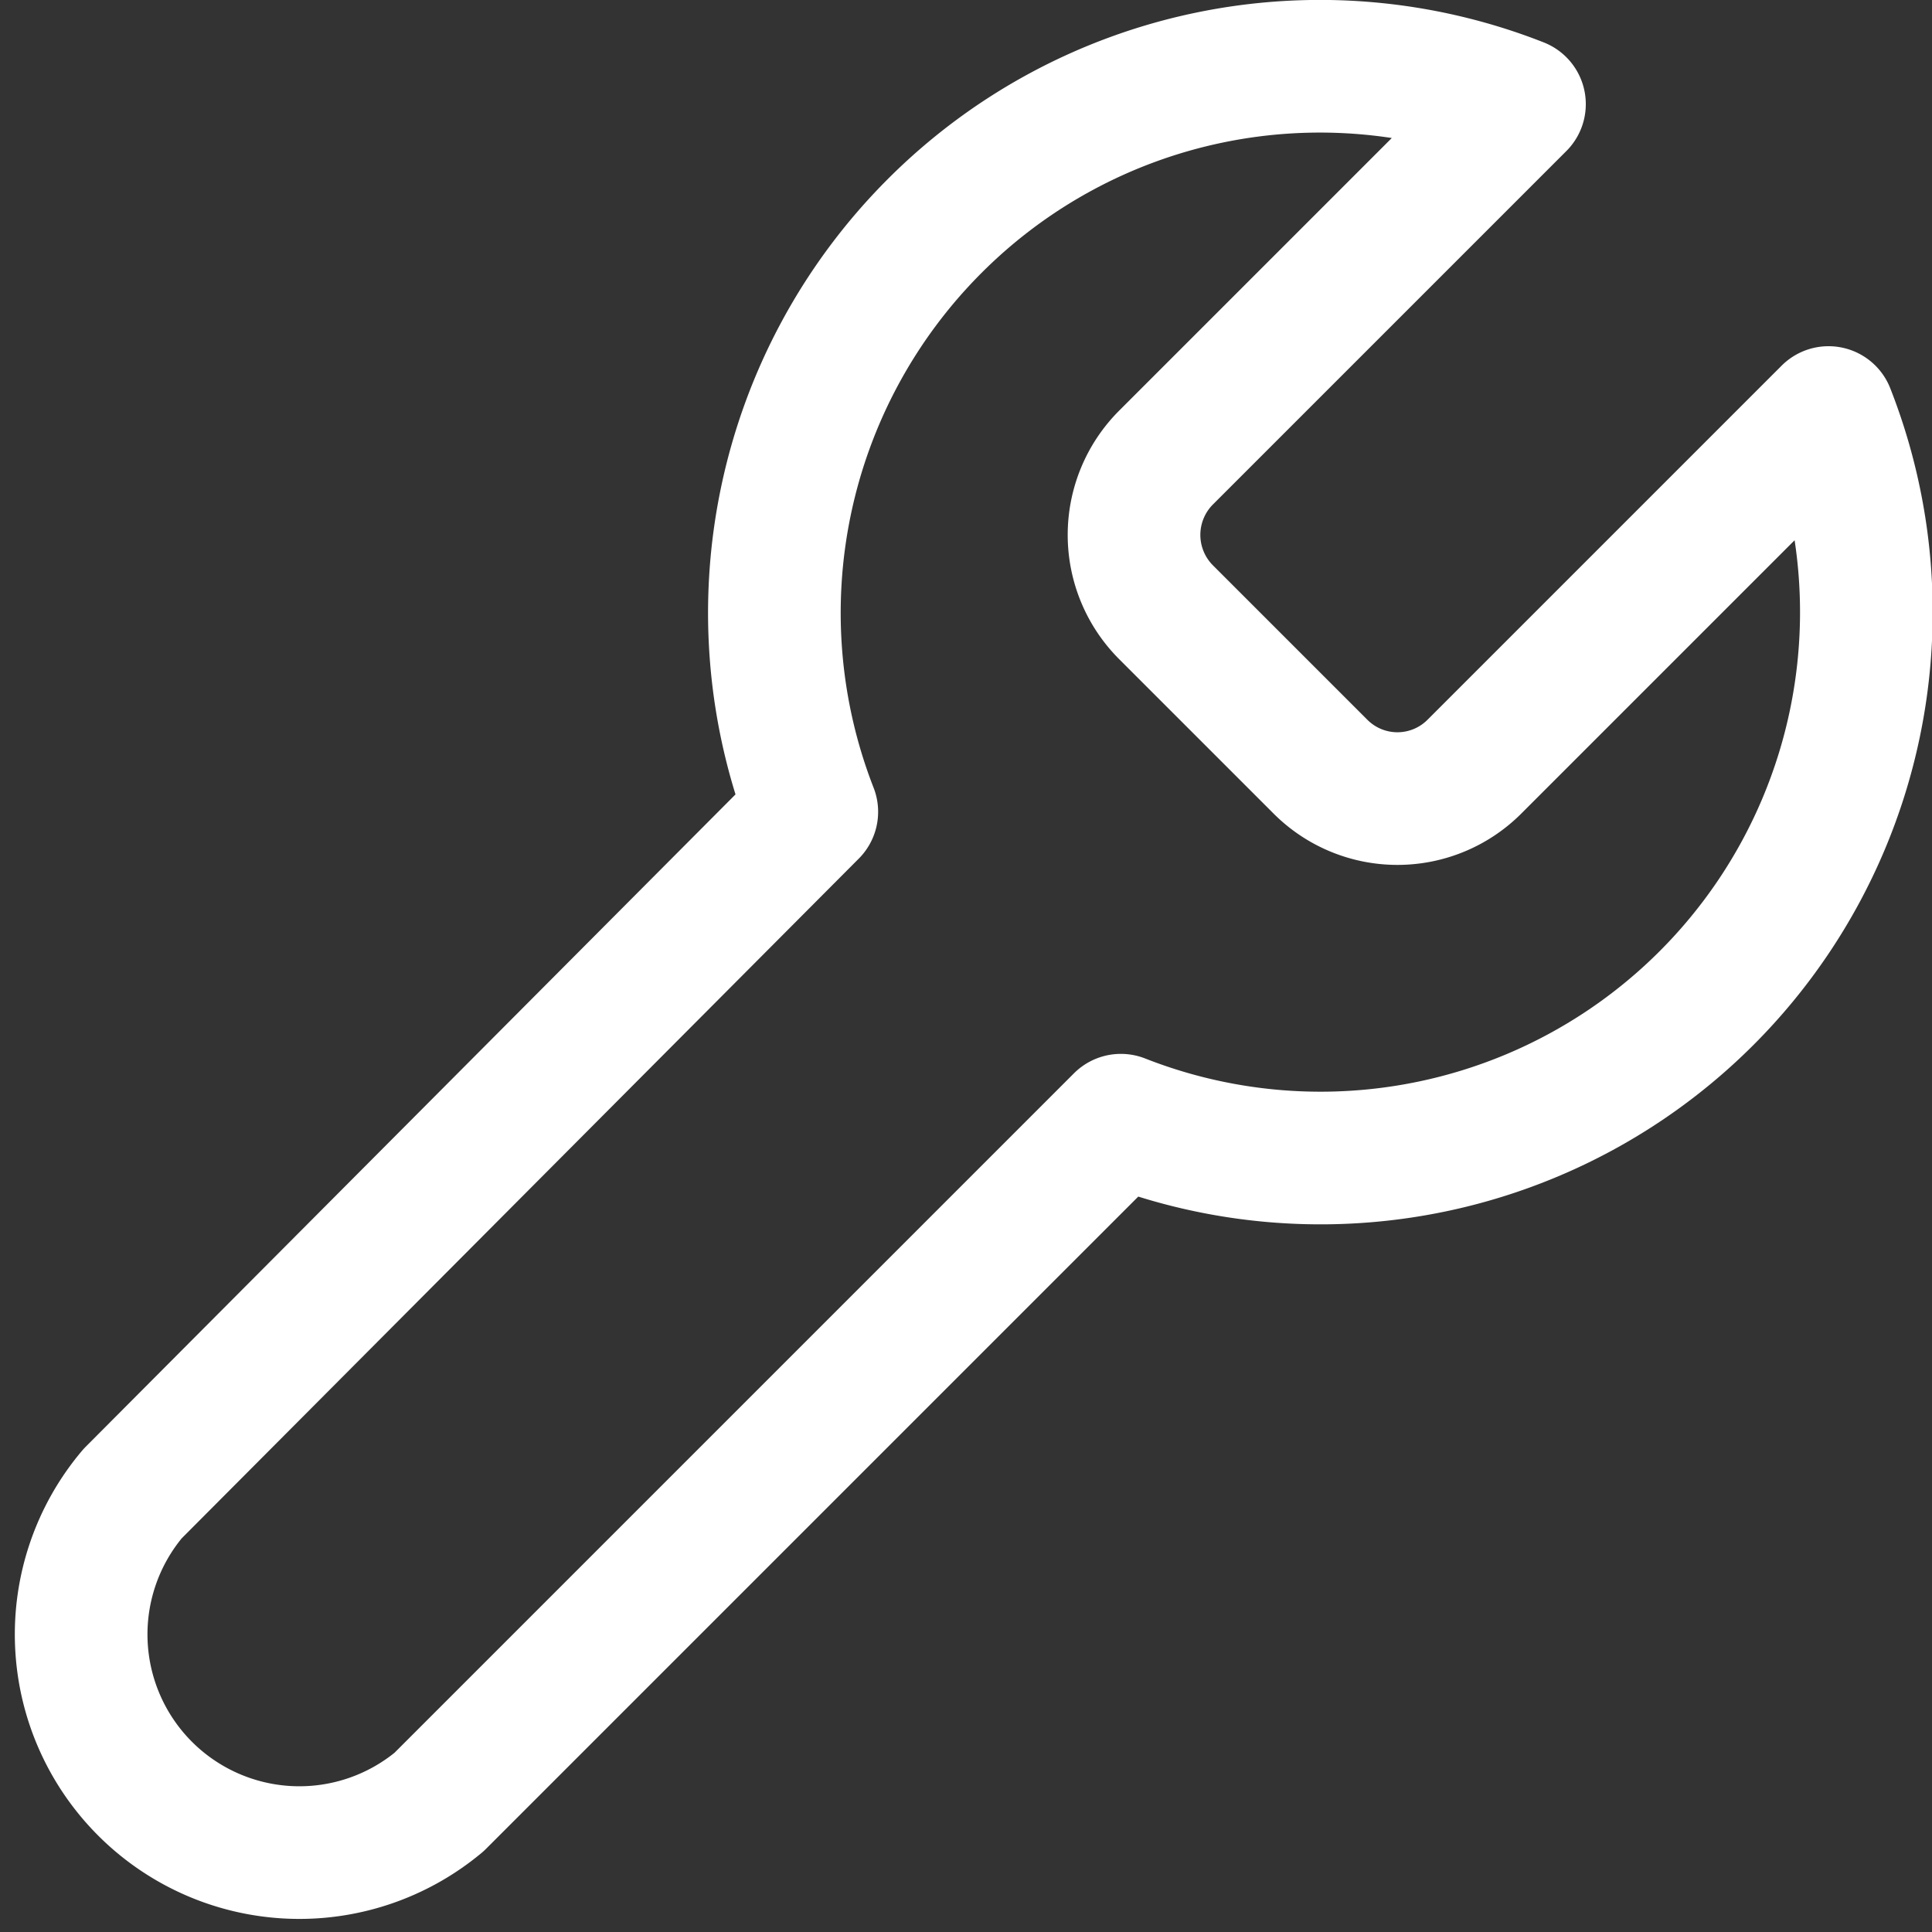
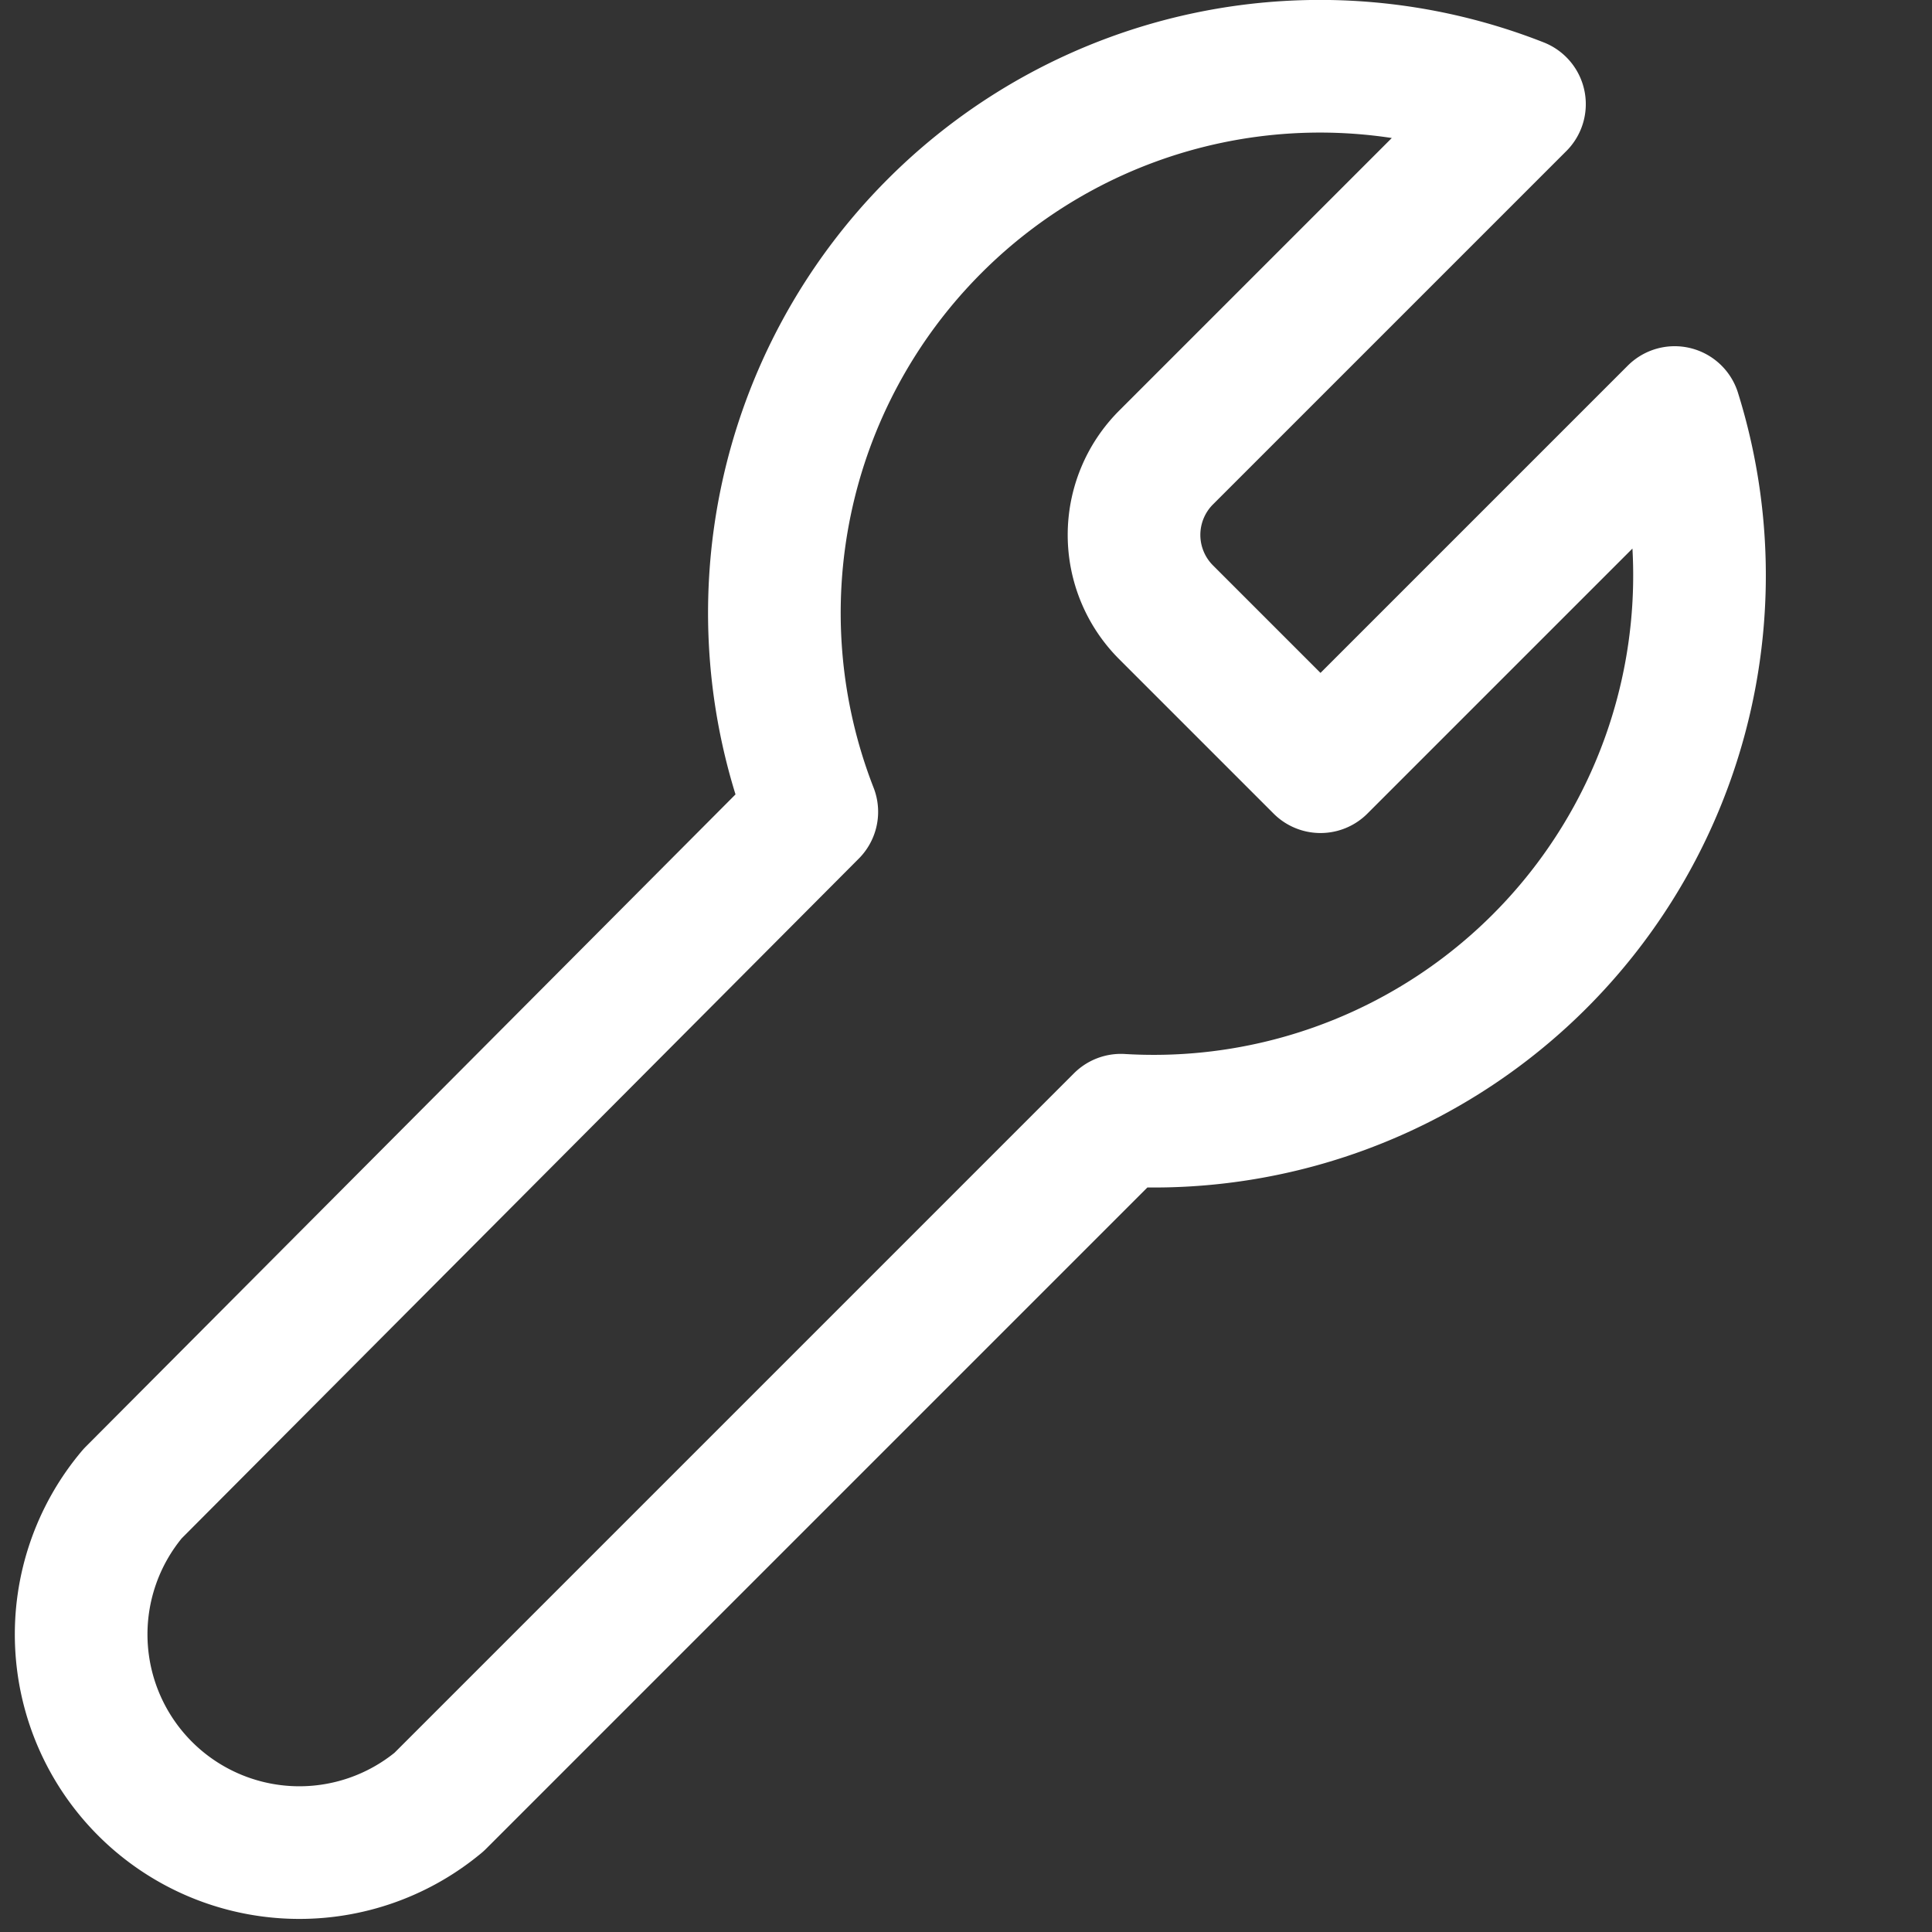
<svg xmlns="http://www.w3.org/2000/svg" viewBox="0 0 29.13 29.13">
  <rect x="0" y="0" width="29.13" height="29.13" fill="#333333" stroke="none" />
  <defs>
    <style>.cls-1{fill:none;stroke:#fff;stroke-linecap:round;stroke-linejoin:round;stroke-width:2px;}</style>
  </defs>
  <title>specialist-system-icon</title>
  <g id="Layer_2" data-name="Layer 2">
    <g id="Layer_1-2" data-name="Layer 1">
-       <path class="cls-1" d="M14.09,3.41a8.21,8.21,0,0,1,8.82-1.84L17.58,6.9a1.65,1.65,0,0,0,0,2.33l2.33,2.33a1.64,1.64,0,0,0,2.32,0l5.34-5.34A8.23,8.23,0,0,1,16.9,16.89L6.62,27.17A3.29,3.29,0,0,1,2,22.52L12.24,12.24A8.25,8.25,0,0,1,14.09,3.41Z" />
+       <path class="cls-1" d="M14.09,3.41a8.21,8.21,0,0,1,8.82-1.84L17.58,6.9a1.65,1.65,0,0,0,0,2.33l2.33,2.33l5.34-5.34A8.23,8.23,0,0,1,16.9,16.89L6.62,27.17A3.29,3.29,0,0,1,2,22.52L12.24,12.24A8.25,8.25,0,0,1,14.09,3.41Z" />
    </g>
  </g>
</svg>